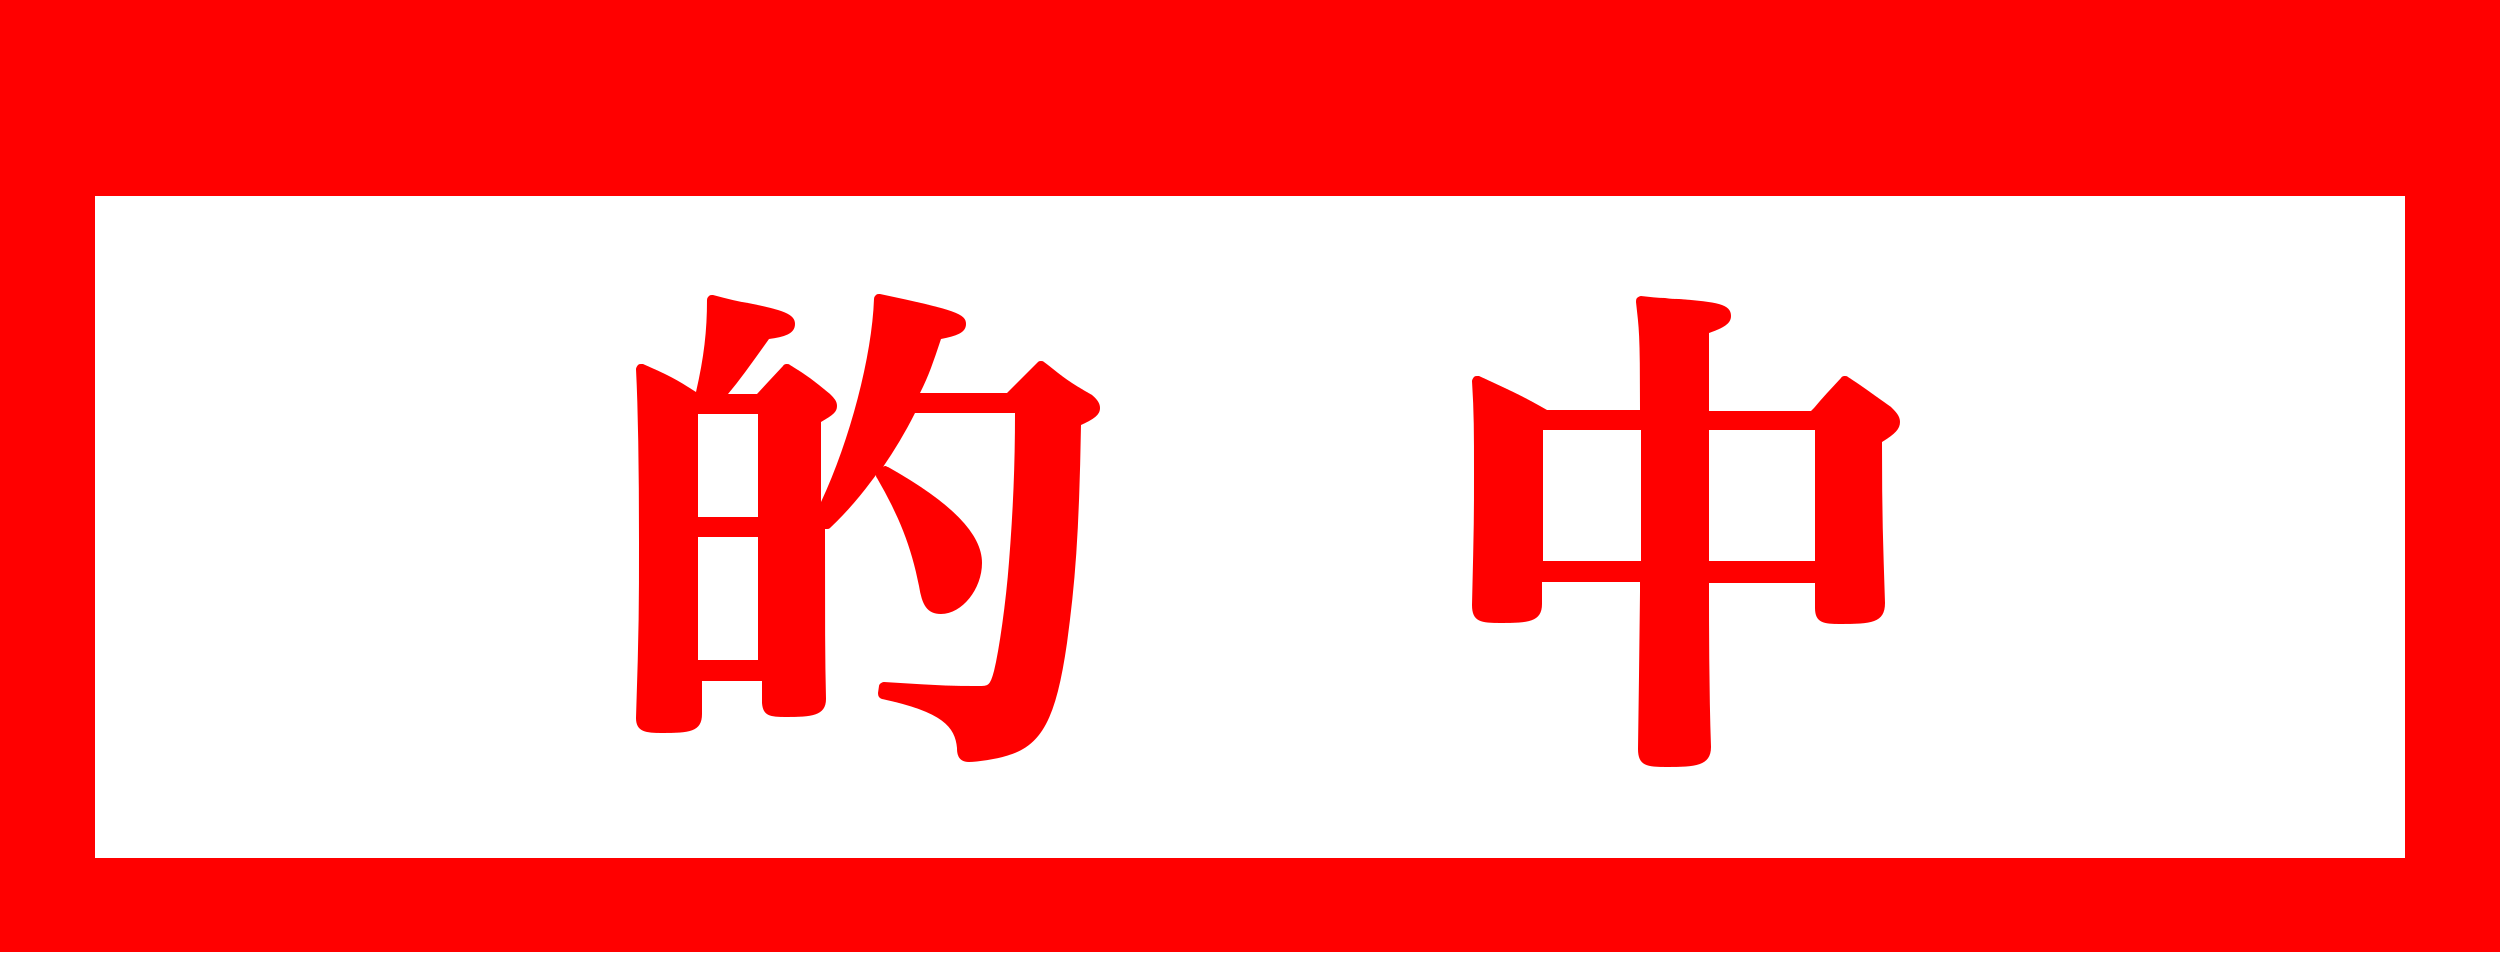
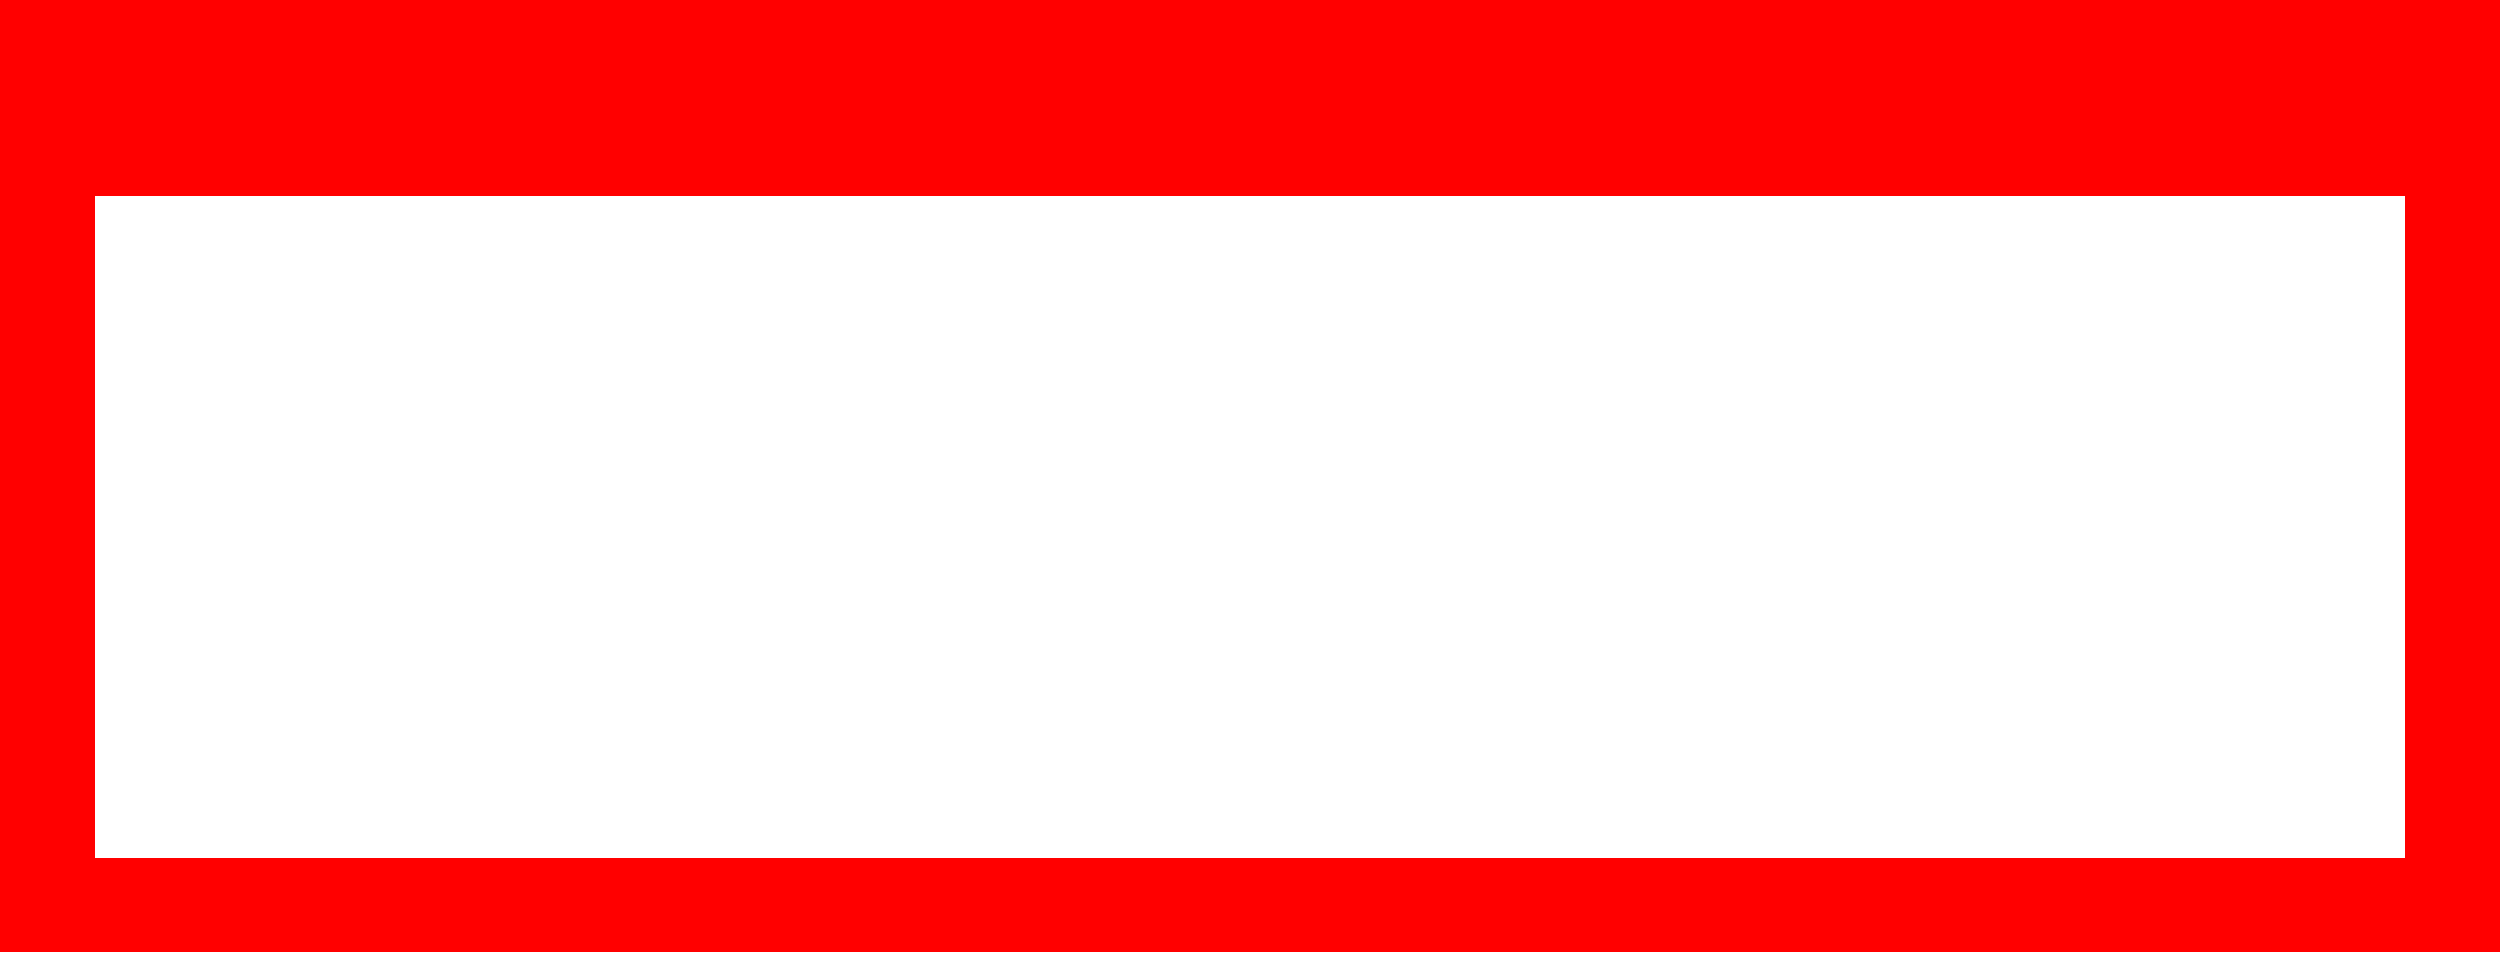
<svg xmlns="http://www.w3.org/2000/svg" version="1.1" id="_レイヤー_2" x="0px" y="0px" viewBox="0 0 250 95.3" style="enable-background:new 0 0 250 95.3;" xml:space="preserve">
  <style type="text/css">
	.st0{fill:#FF0000;}
</style>
  <g id="_レイヤー_1-2">
    <g>
      <path class="st0" d="M0,0v95.2l250,0V0L0,0z M9.5,85.8l0-66.2h231l0,66.2L9.5,85.8L9.5,85.8z" />
      <g>
-         <path class="st0" d="M104.8,36.5l-0.4-0.3c-0.1-0.1-0.2-0.1-0.3-0.1c-0.1,0-0.2,0-0.3,0.1c-1.3,1.3-1.8,1.8-3.1,3.1h-8.7     c0.9-1.8,1.3-3,2.1-5.4c1.5-0.3,2.5-0.6,2.5-1.5c0-1-1-1.4-8.6-3c0,0-0.1,0-0.1,0c-0.1,0-0.2,0-0.3,0.1c-0.1,0.1-0.2,0.2-0.2,0.4     C87.2,35.6,85,44,82.1,50.2c0-0.7,0-1.5,0-2.3v-5.7c1.2-0.7,1.6-1,1.6-1.6c0-0.5-0.3-0.8-0.7-1.2c-1.7-1.4-2.2-1.8-4-2.9     c-0.1-0.1-0.2-0.1-0.3-0.1c-0.1,0-0.3,0-0.4,0.2l-1.4,1.5l-1.2,1.3h-2.9c1.1-1.3,2.1-2.7,4.1-5.5c1.5-0.2,2.6-0.5,2.6-1.5     s-1.2-1.4-4.7-2.1c-0.8-0.1-2-0.4-3.5-0.8c0,0-0.1,0-0.1,0c-0.1,0-0.2,0-0.3,0.1c-0.1,0.1-0.2,0.2-0.2,0.4c0,3.1-0.3,5.7-1.1,9.2     c-2-1.3-2.8-1.7-5.3-2.8c-0.1,0-0.1,0-0.2,0c-0.1,0-0.2,0-0.3,0.1c-0.1,0.1-0.2,0.3-0.2,0.4c0.2,4,0.3,9.6,0.3,17.4     c0,6.1,0,8.4-0.3,17.5c0,1.4,1,1.5,2.6,1.5c2.7,0,4-0.1,4-1.9v-3.3h6v2.2c0.1,1.3,0.8,1.4,2.4,1.4c2.5,0,4-0.1,4-1.8     c-0.1-4-0.1-7.5-0.1-17c0.1,0,0.1,0,0.2,0c0.1,0,0.2,0,0.3-0.1c1.8-1.7,3.2-3.4,4.6-5.3c0,0.1,0,0.2,0.1,0.3     c2.2,3.8,3.4,6.8,4.2,10.8c0.3,1.9,0.8,2.8,2.2,2.8c2.1,0,4.1-2.5,4.1-5.1c0-2.9-3-6-9.4-9.6c-0.1,0-0.2-0.1-0.2-0.1     c-0.1,0-0.2,0-0.3,0.1c1.1-1.6,2.2-3.4,3.2-5.4h10c0,5.3-0.2,9.8-0.6,14.9c-0.3,4-1,8.9-1.5,10.9c-0.4,1.5-0.6,1.5-1.5,1.5     c-2.8,0-3.1,0-9.5-0.4c0,0,0,0,0,0c-0.2,0-0.5,0.2-0.5,0.4l-0.1,0.7c0,0.3,0.1,0.5,0.4,0.6c6.1,1.3,7.3,2.8,7.5,4.9     c0,0.4,0,1.4,1.2,1.4c0.8,0,2.8-0.3,3.7-0.6c3.6-1,5-3.7,6.1-11.3c0.8-6,1.2-10.5,1.4-21.8c1.3-0.6,1.9-1,1.9-1.7     c0-0.4-0.2-0.8-0.8-1.3C106.9,38.2,106.3,37.7,104.8,36.5L104.8,36.5z M69.8,51.7V41.4h6v10.3H69.8z M75.8,53.7V66h-6V53.7H75.8z     " />
-         <path class="st0" d="M190,42.2c0-0.6-0.4-1-0.9-1.5l-0.7-0.5c-1.3-0.9-1.9-1.4-3.6-2.5c-0.1-0.1-0.2-0.1-0.3-0.1     c-0.1,0-0.3,0-0.4,0.2c-1.2,1.3-1.7,1.8-2.7,3l-0.3,0.3h-10.2v-7.8c1.4-0.5,2.2-0.9,2.2-1.7c0-1.2-1.4-1.4-5.2-1.7     c-0.4,0-0.8,0-1.4-0.1c-0.7,0-1.5-0.1-2.4-0.2c0,0,0,0,0,0c-0.1,0-0.3,0.1-0.4,0.2c-0.1,0.1-0.1,0.3-0.1,0.4     c0.3,2.8,0.4,2.8,0.4,10.8h-9.3c-2.8-1.6-3.8-2-6.8-3.4c-0.1,0-0.1,0-0.2,0c-0.1,0-0.2,0-0.3,0.1c-0.1,0.1-0.2,0.3-0.2,0.4     c0.2,3.2,0.2,5.1,0.2,9.3s0,4.8-0.2,13.1c0,1.7,0.9,1.8,2.9,1.8c2.7,0,4.1-0.1,4.1-1.9v-2.2h9.8v1c-0.1,7.7-0.1,9.5-0.2,15.7     c0,1.7,0.9,1.8,2.9,1.8c2.8,0,4.4-0.1,4.4-2c-0.2-5.4-0.2-13.1-0.2-15.4v-1h10.6v2.5c0,1.5,0.9,1.6,2.5,1.6     c3.1,0,4.5-0.1,4.5-2.1c-0.2-6.3-0.3-8.4-0.3-16.1C189.5,43.4,190,42.9,190,42.2L190,42.2z M181.5,43v13.1h-10.6V43H181.5z      M164.1,43v8.7l0,4.4h-9.8V43L164.1,43L164.1,43z" />
-       </g>
+         </g>
    </g>
  </g>
</svg>